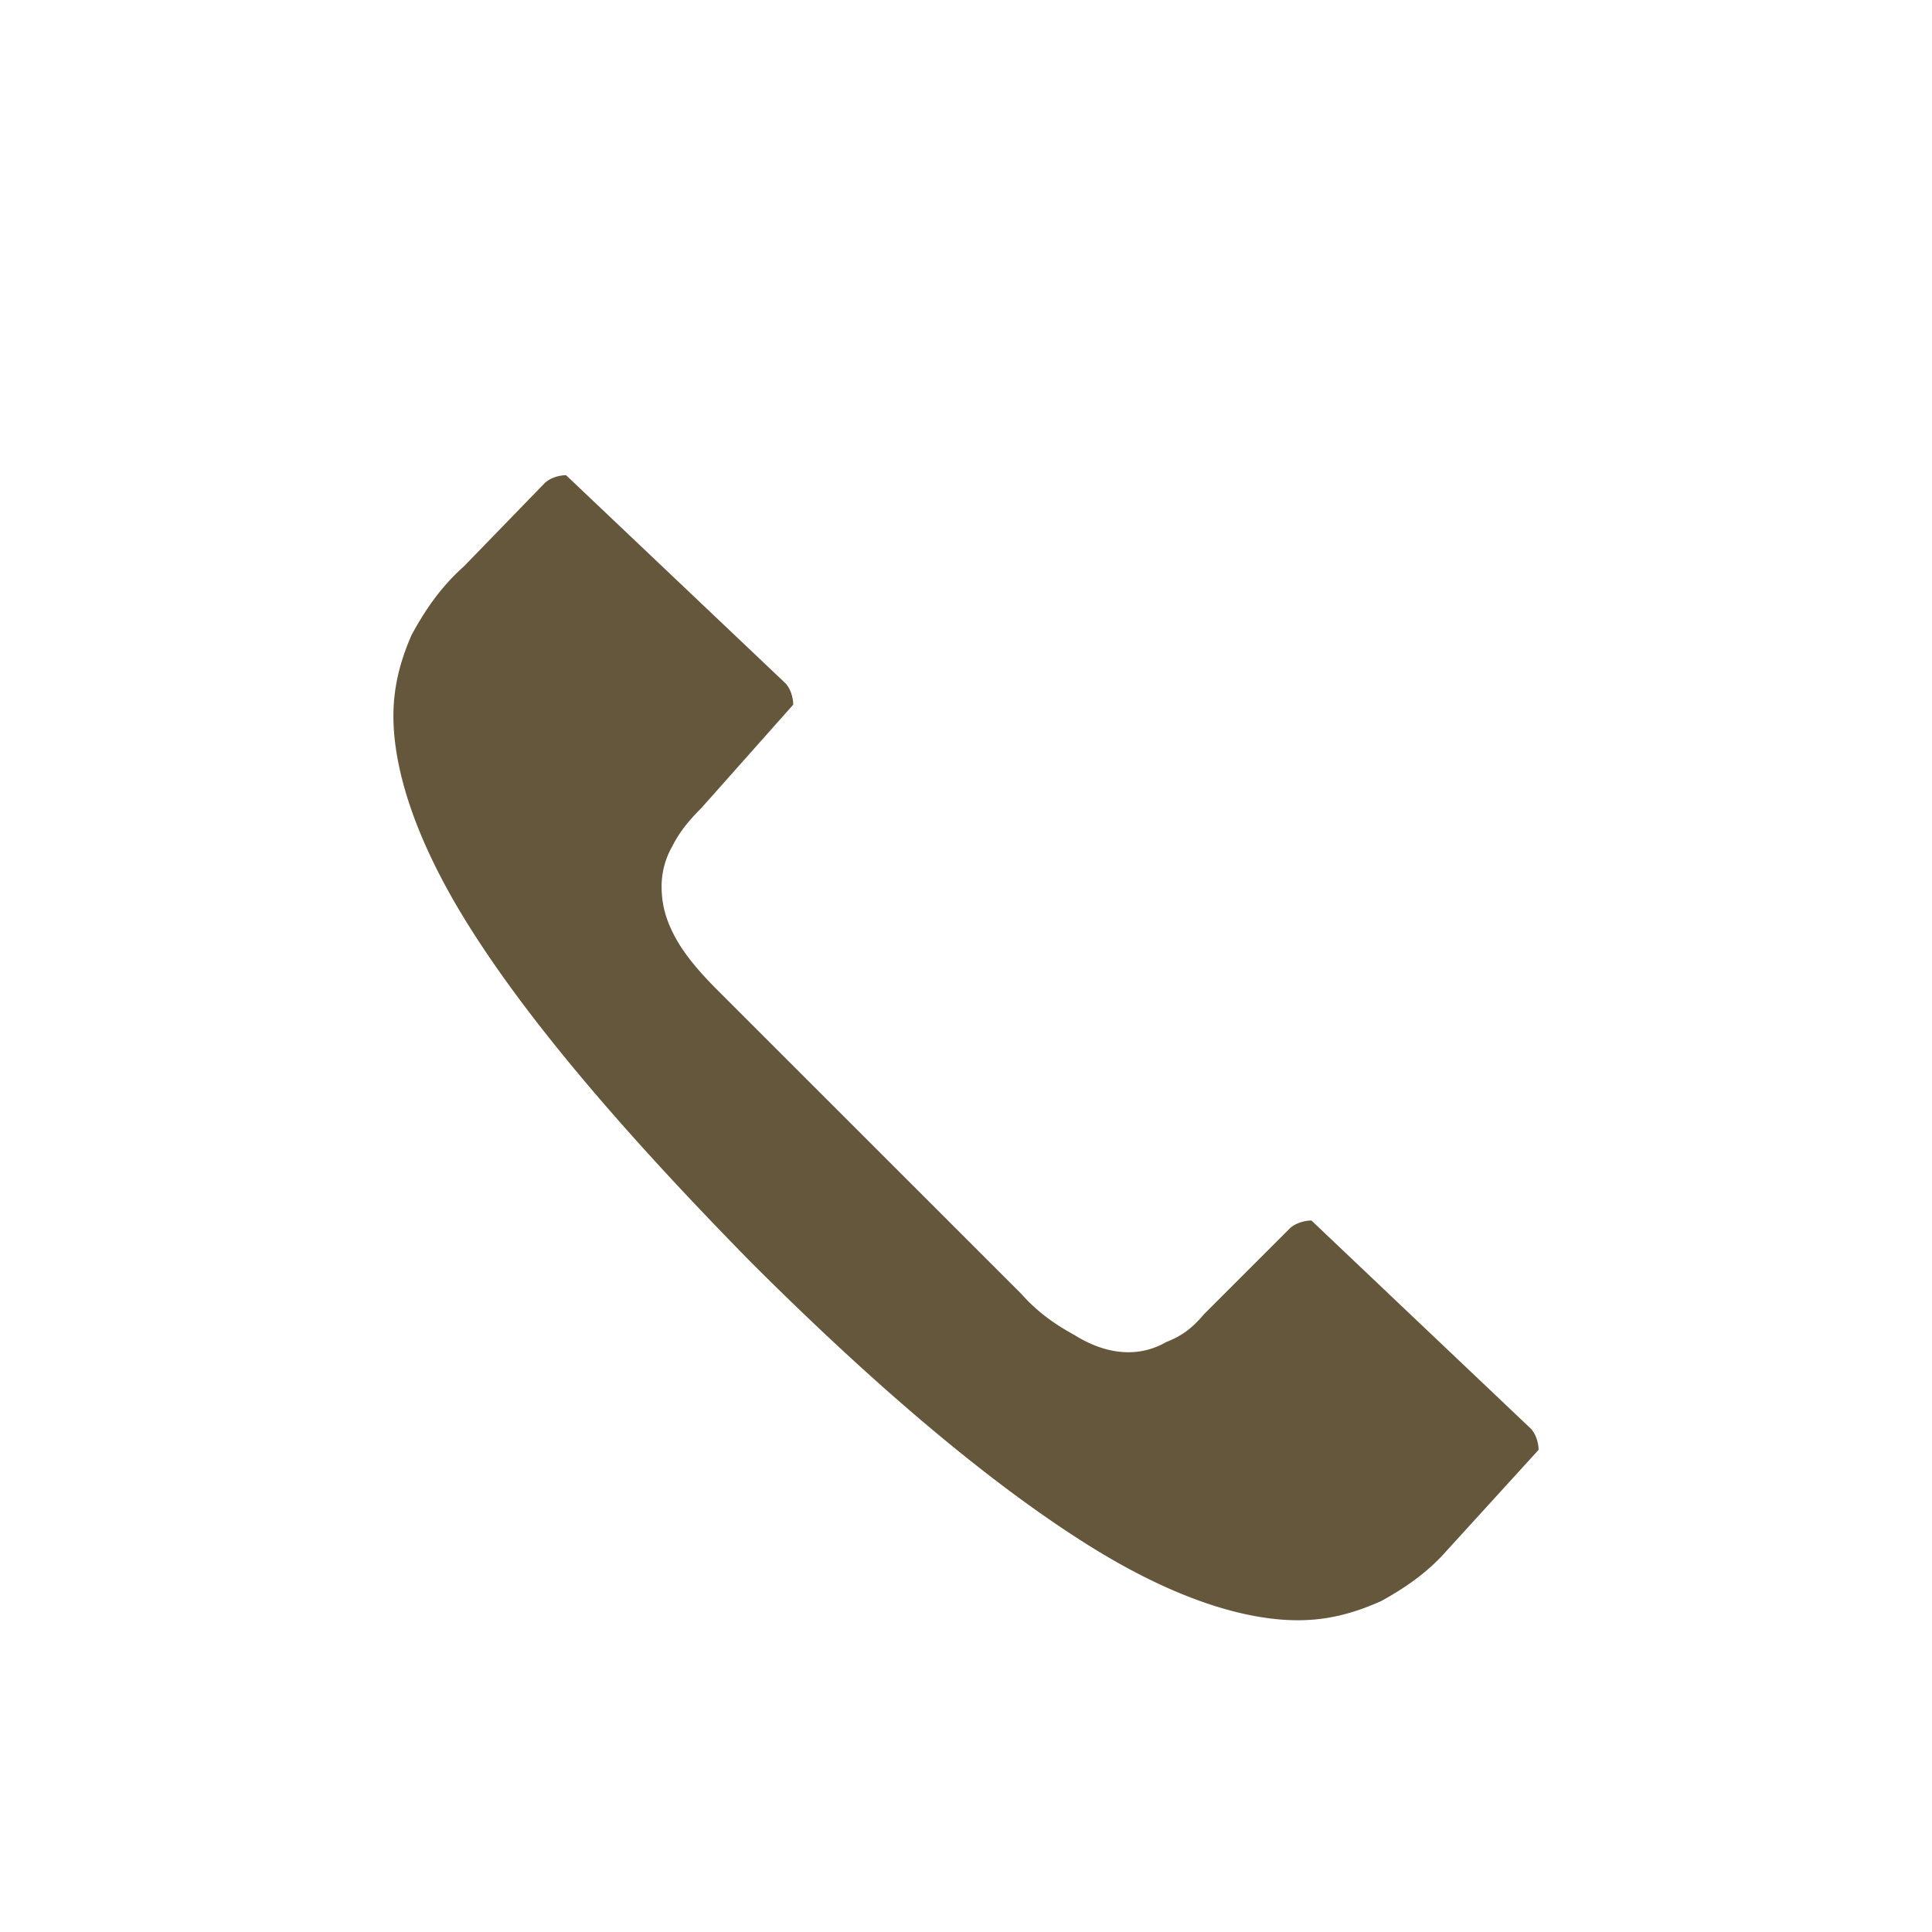
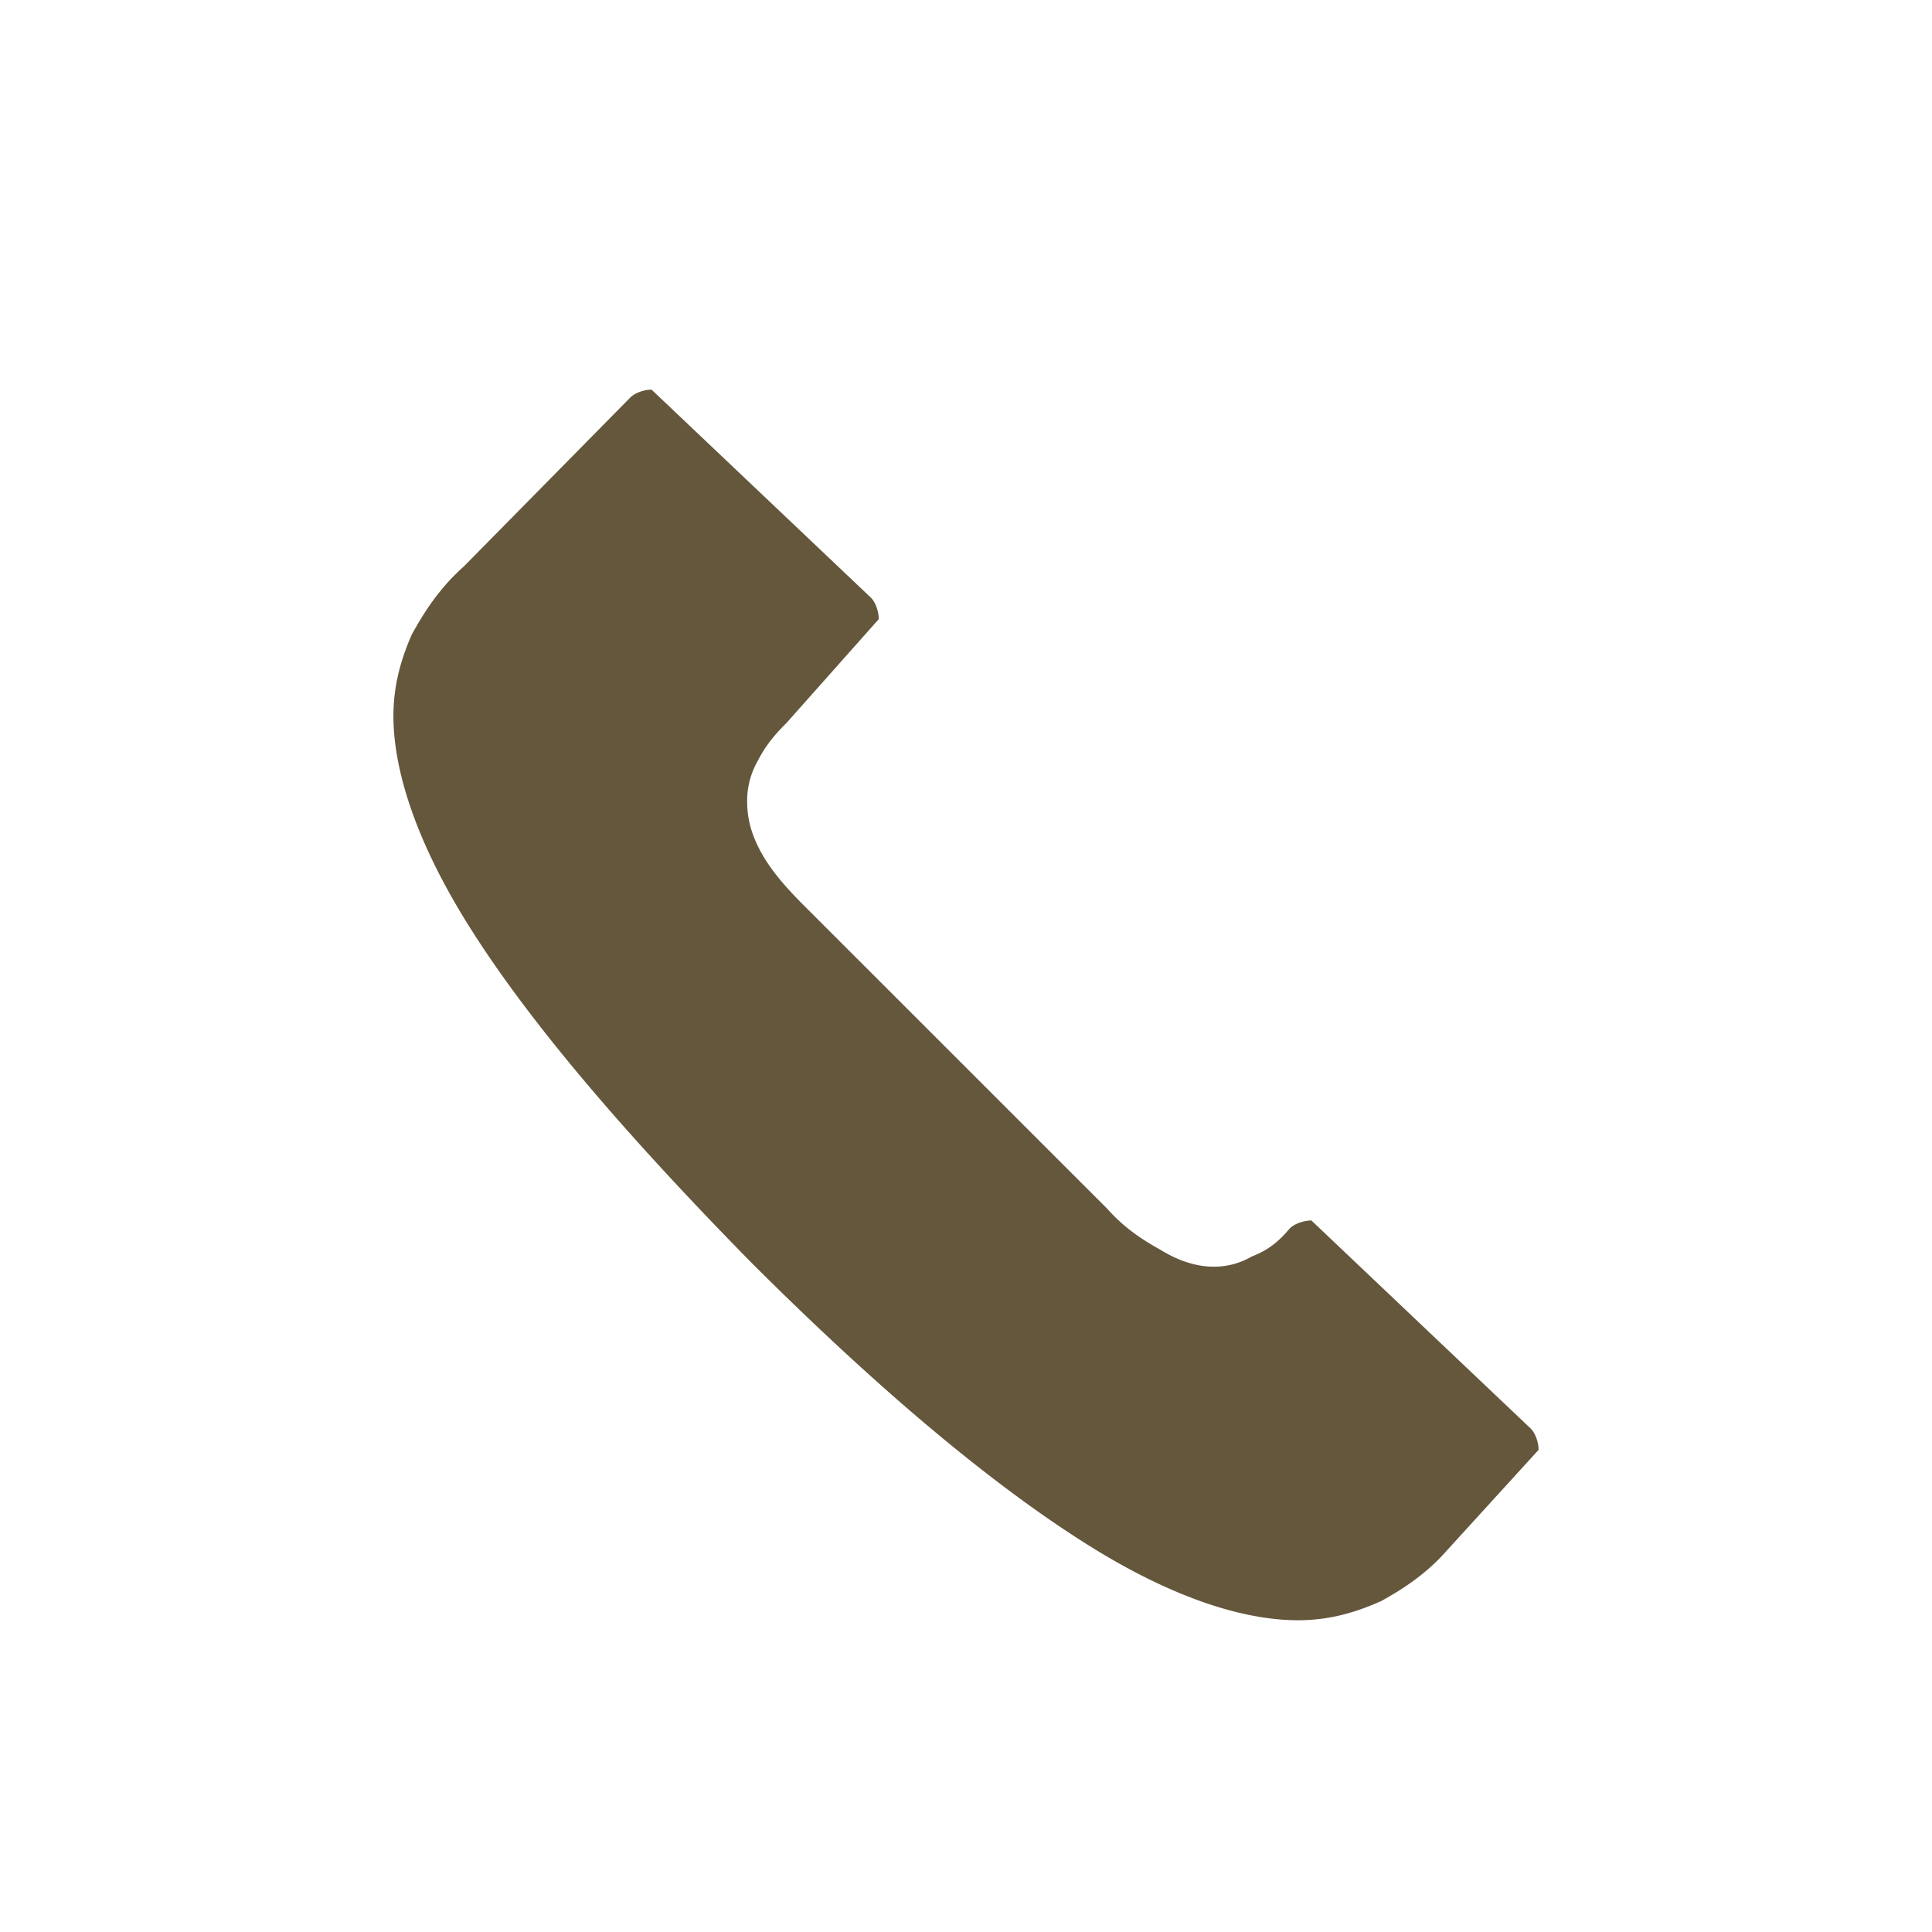
<svg xmlns="http://www.w3.org/2000/svg" width="28.346" height="28.345">
-   <path fill="#64573c" d="M22.457 20.958l-3.216-3.051c-.106 0-.243.043-.318.117l-1.255 1.255c-.176.206-.32.318-.559.412-.376.217-.844.208-1.342-.102-.223-.123-.513-.301-.778-.601l-4.466-4.465c-.288-.289-.474-.519-.601-.744-.151-.271-.215-.504-.215-.773a1.18 1.18 0 0 1 .156-.588c.098-.194.221-.357.426-.561l1.349-1.518c0-.105-.042-.242-.117-.317l-3.216-3.05c-.107 0-.244.044-.319.122L6.806 8.31c-.37.329-.594.691-.765 1.001-.182.414-.269.795-.269 1.196 0 .605.197 1.638 1.13 3.114.843 1.335 2.19 2.938 4.121 4.903 1.851 1.849 3.501 3.235 4.904 4.121 1.473.932 2.506 1.127 3.114 1.127.405 0 .784-.084 1.227-.283.278-.154.642-.379.95-.729l1.356-1.488c0-.104-.043-.24-.117-.314z" />
+   <path fill="#64573c" d="M22.457 20.958l-3.216-3.051c-.106 0-.243.043-.318.117c-.176.206-.32.318-.559.412-.376.217-.844.208-1.342-.102-.223-.123-.513-.301-.778-.601l-4.466-4.465c-.288-.289-.474-.519-.601-.744-.151-.271-.215-.504-.215-.773a1.18 1.18 0 0 1 .156-.588c.098-.194.221-.357.426-.561l1.349-1.518c0-.105-.042-.242-.117-.317l-3.216-3.05c-.107 0-.244.044-.319.122L6.806 8.31c-.37.329-.594.691-.765 1.001-.182.414-.269.795-.269 1.196 0 .605.197 1.638 1.13 3.114.843 1.335 2.19 2.938 4.121 4.903 1.851 1.849 3.501 3.235 4.904 4.121 1.473.932 2.506 1.127 3.114 1.127.405 0 .784-.084 1.227-.283.278-.154.642-.379.95-.729l1.356-1.488c0-.104-.043-.24-.117-.314z" />
</svg>